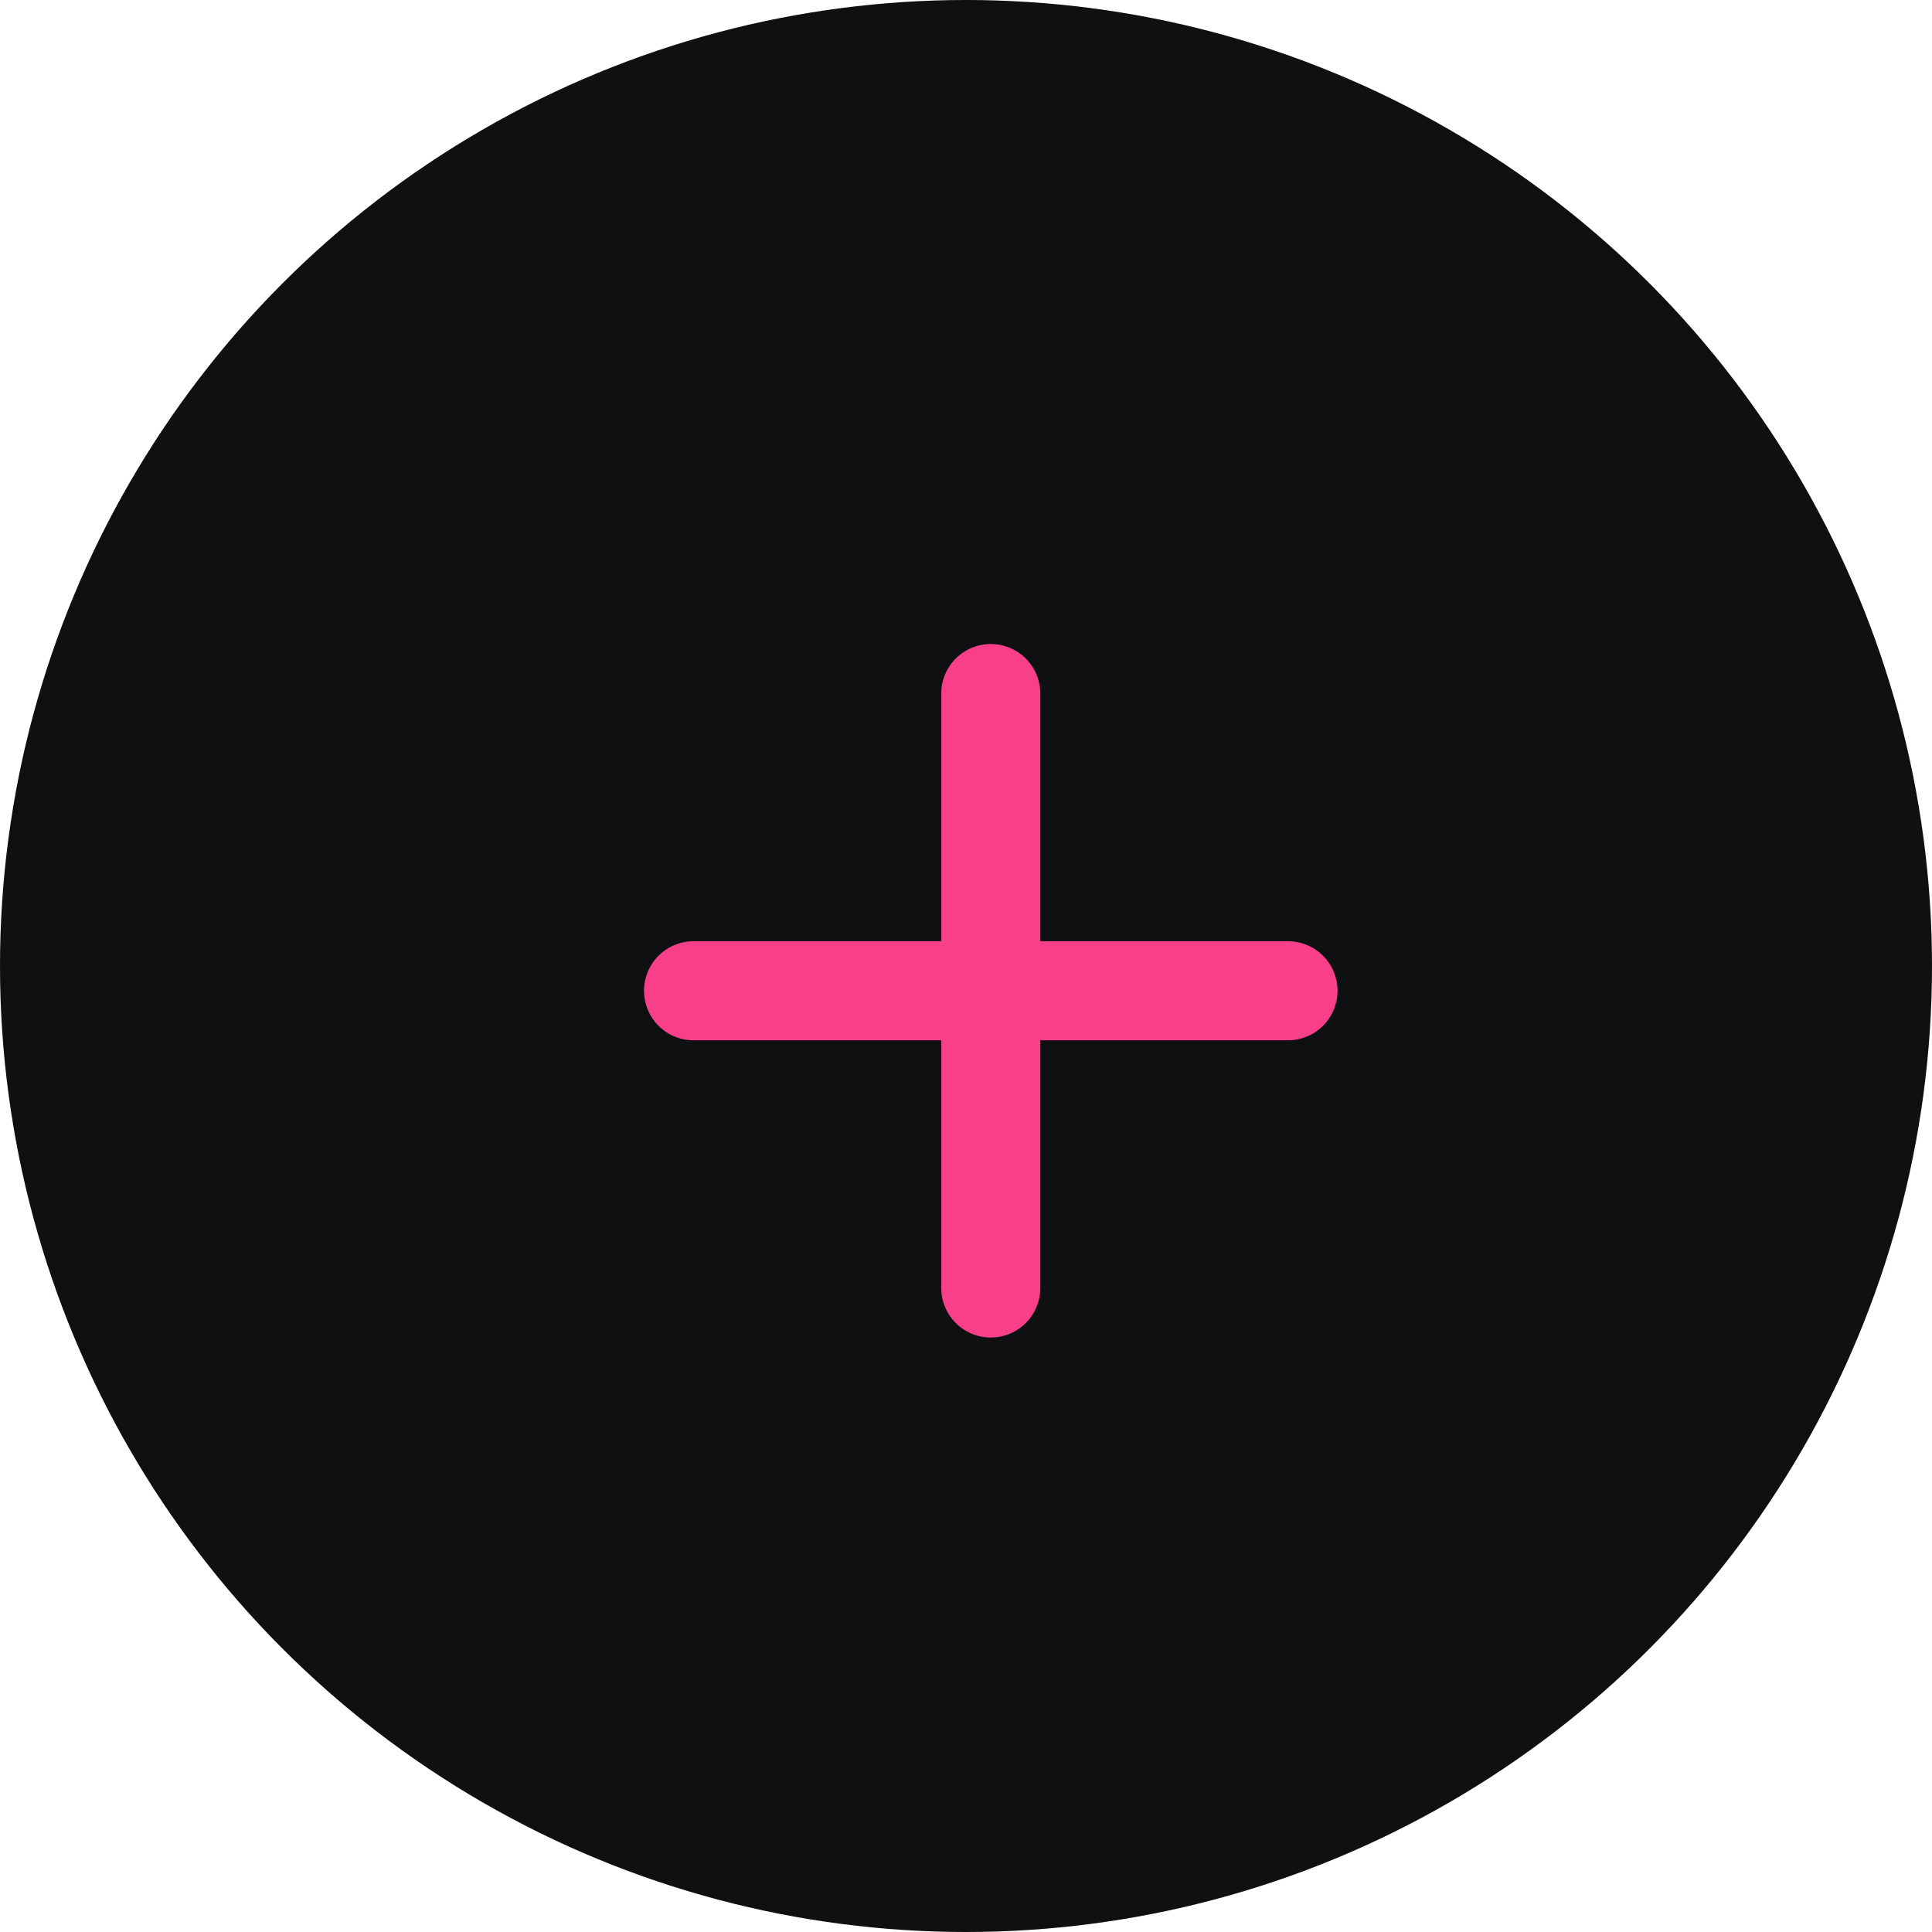
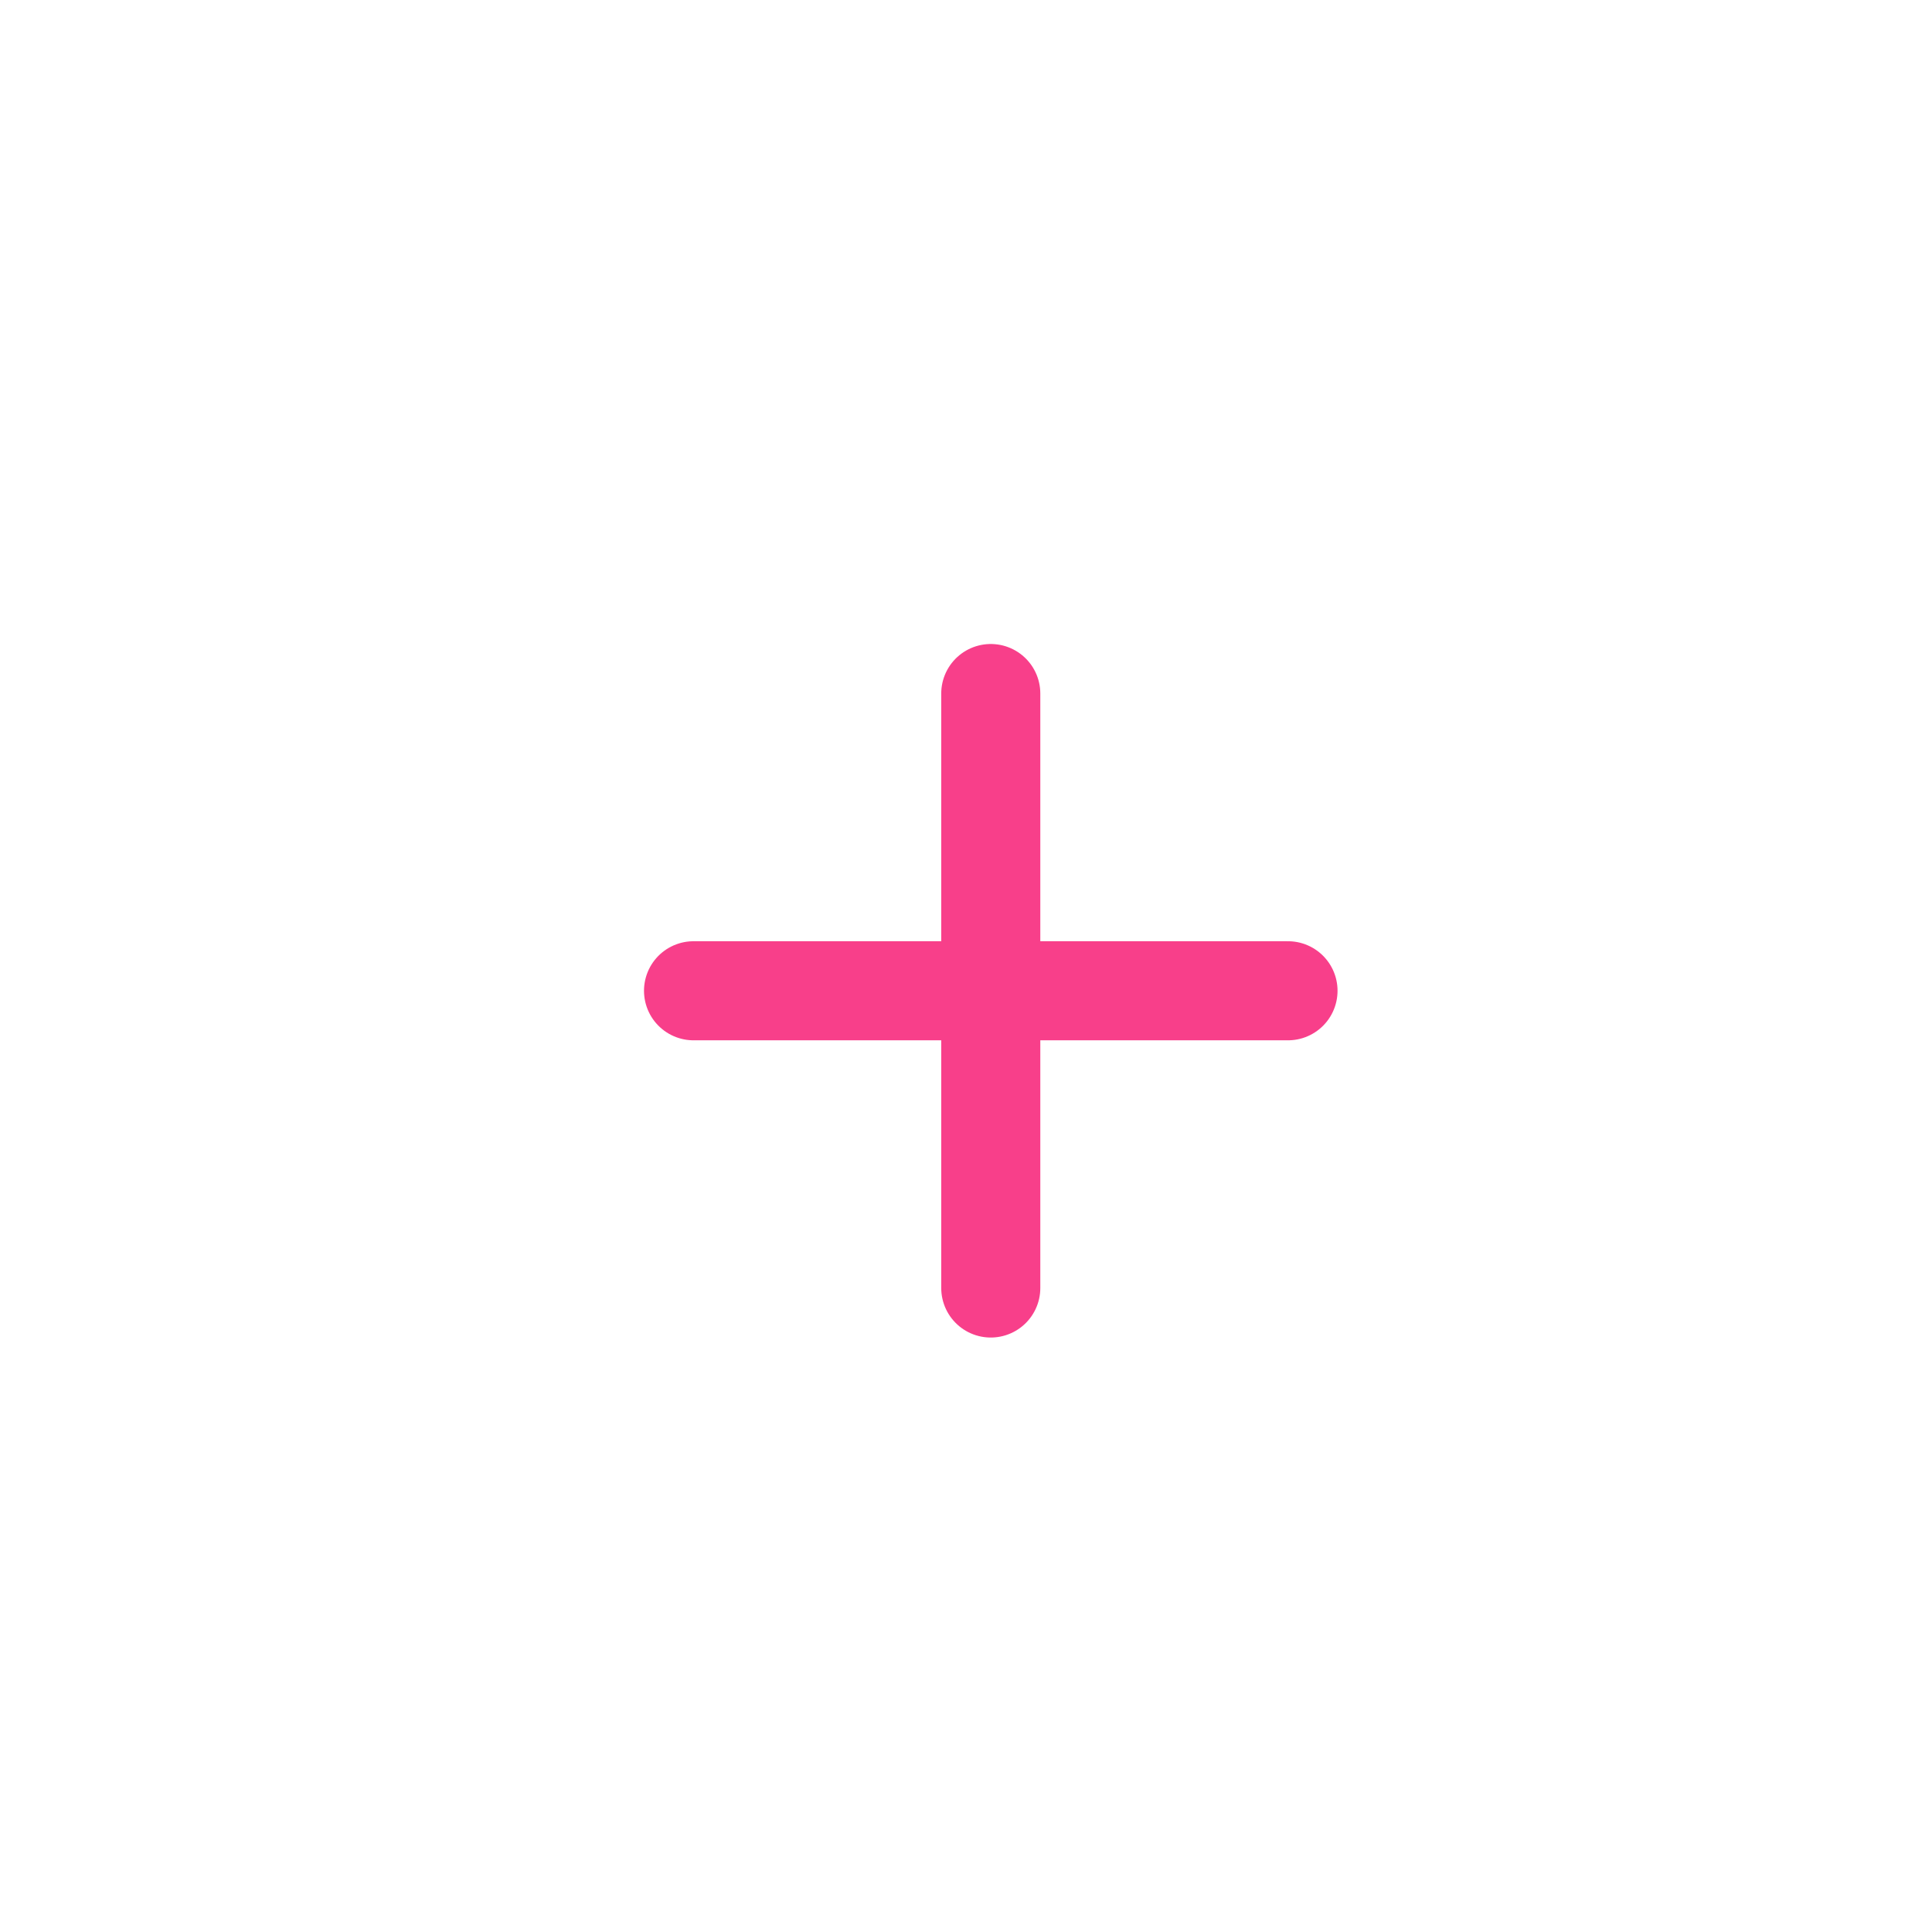
<svg xmlns="http://www.w3.org/2000/svg" width="39" height="39" viewBox="0 0 39 39" fill="none">
-   <circle cx="19.5" cy="19.5" r="19.5" fill="#0E1012" />
  <line x1="20" y1="14" x2="20" y2="26" stroke="#F83F8A" stroke-width="2" stroke-linecap="round" />
  <line x1="14" y1="20" x2="26" y2="20" stroke="#F83F8A" stroke-width="2" stroke-linecap="round" />
</svg>